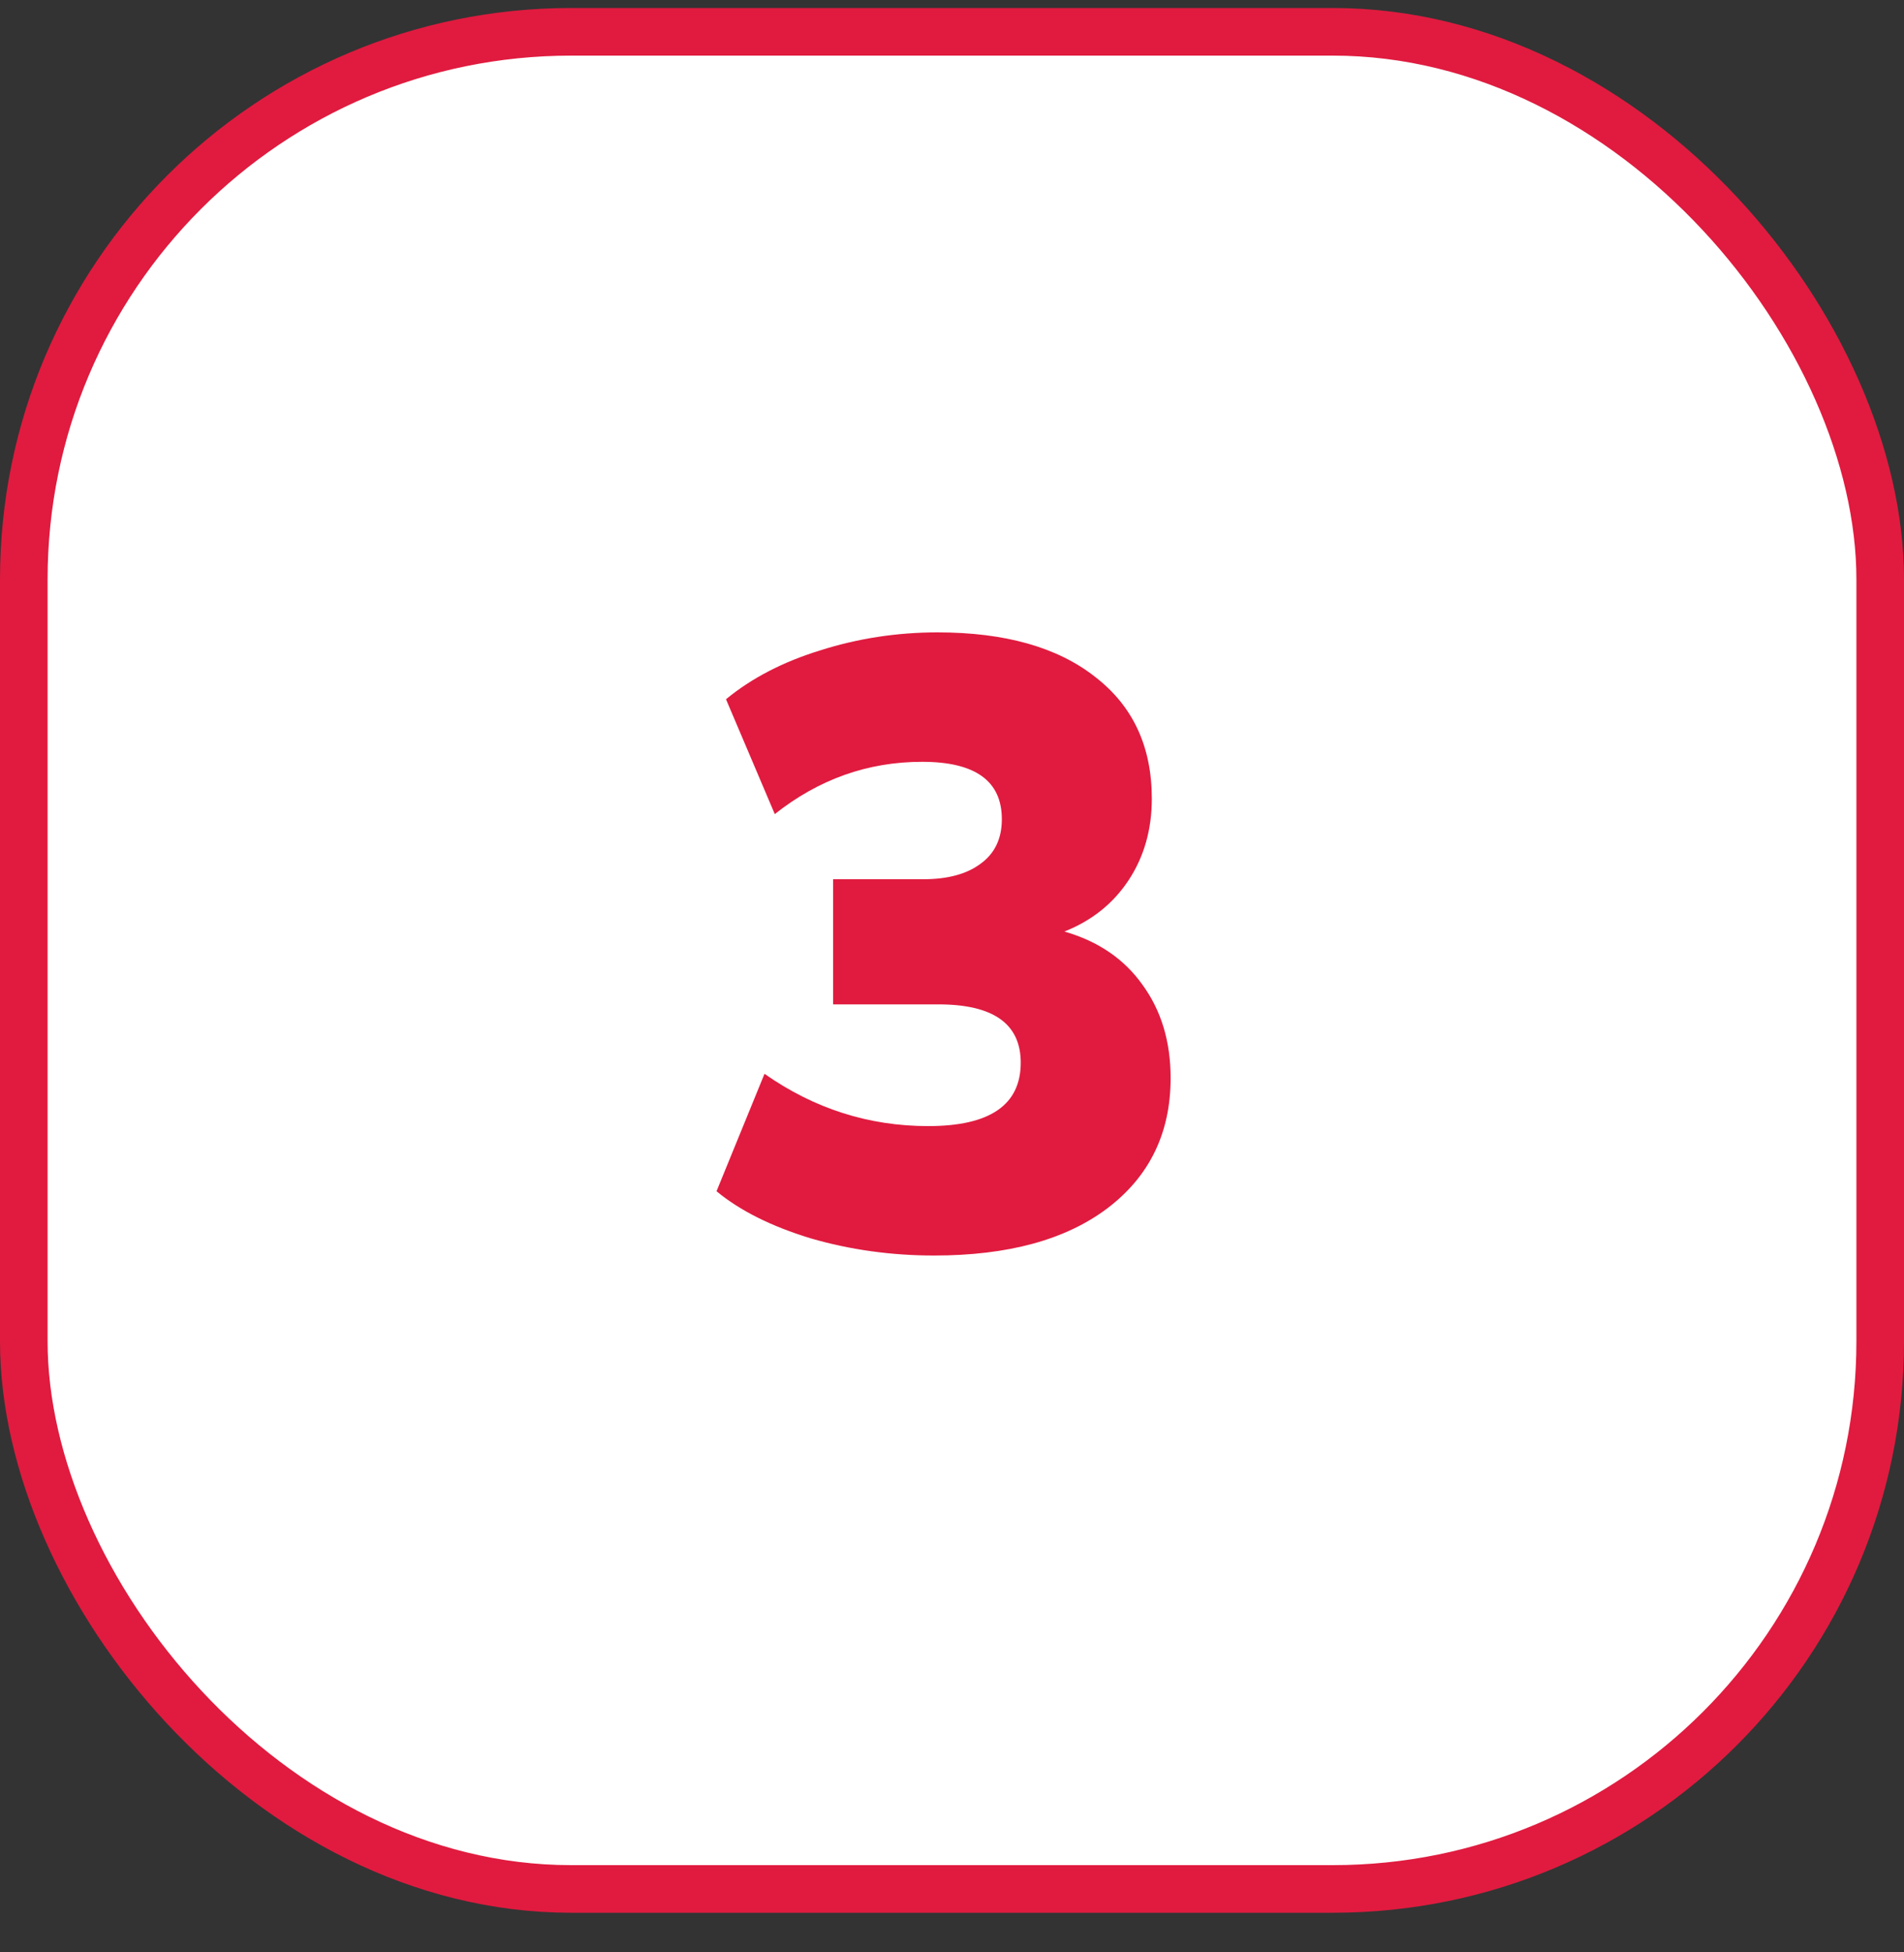
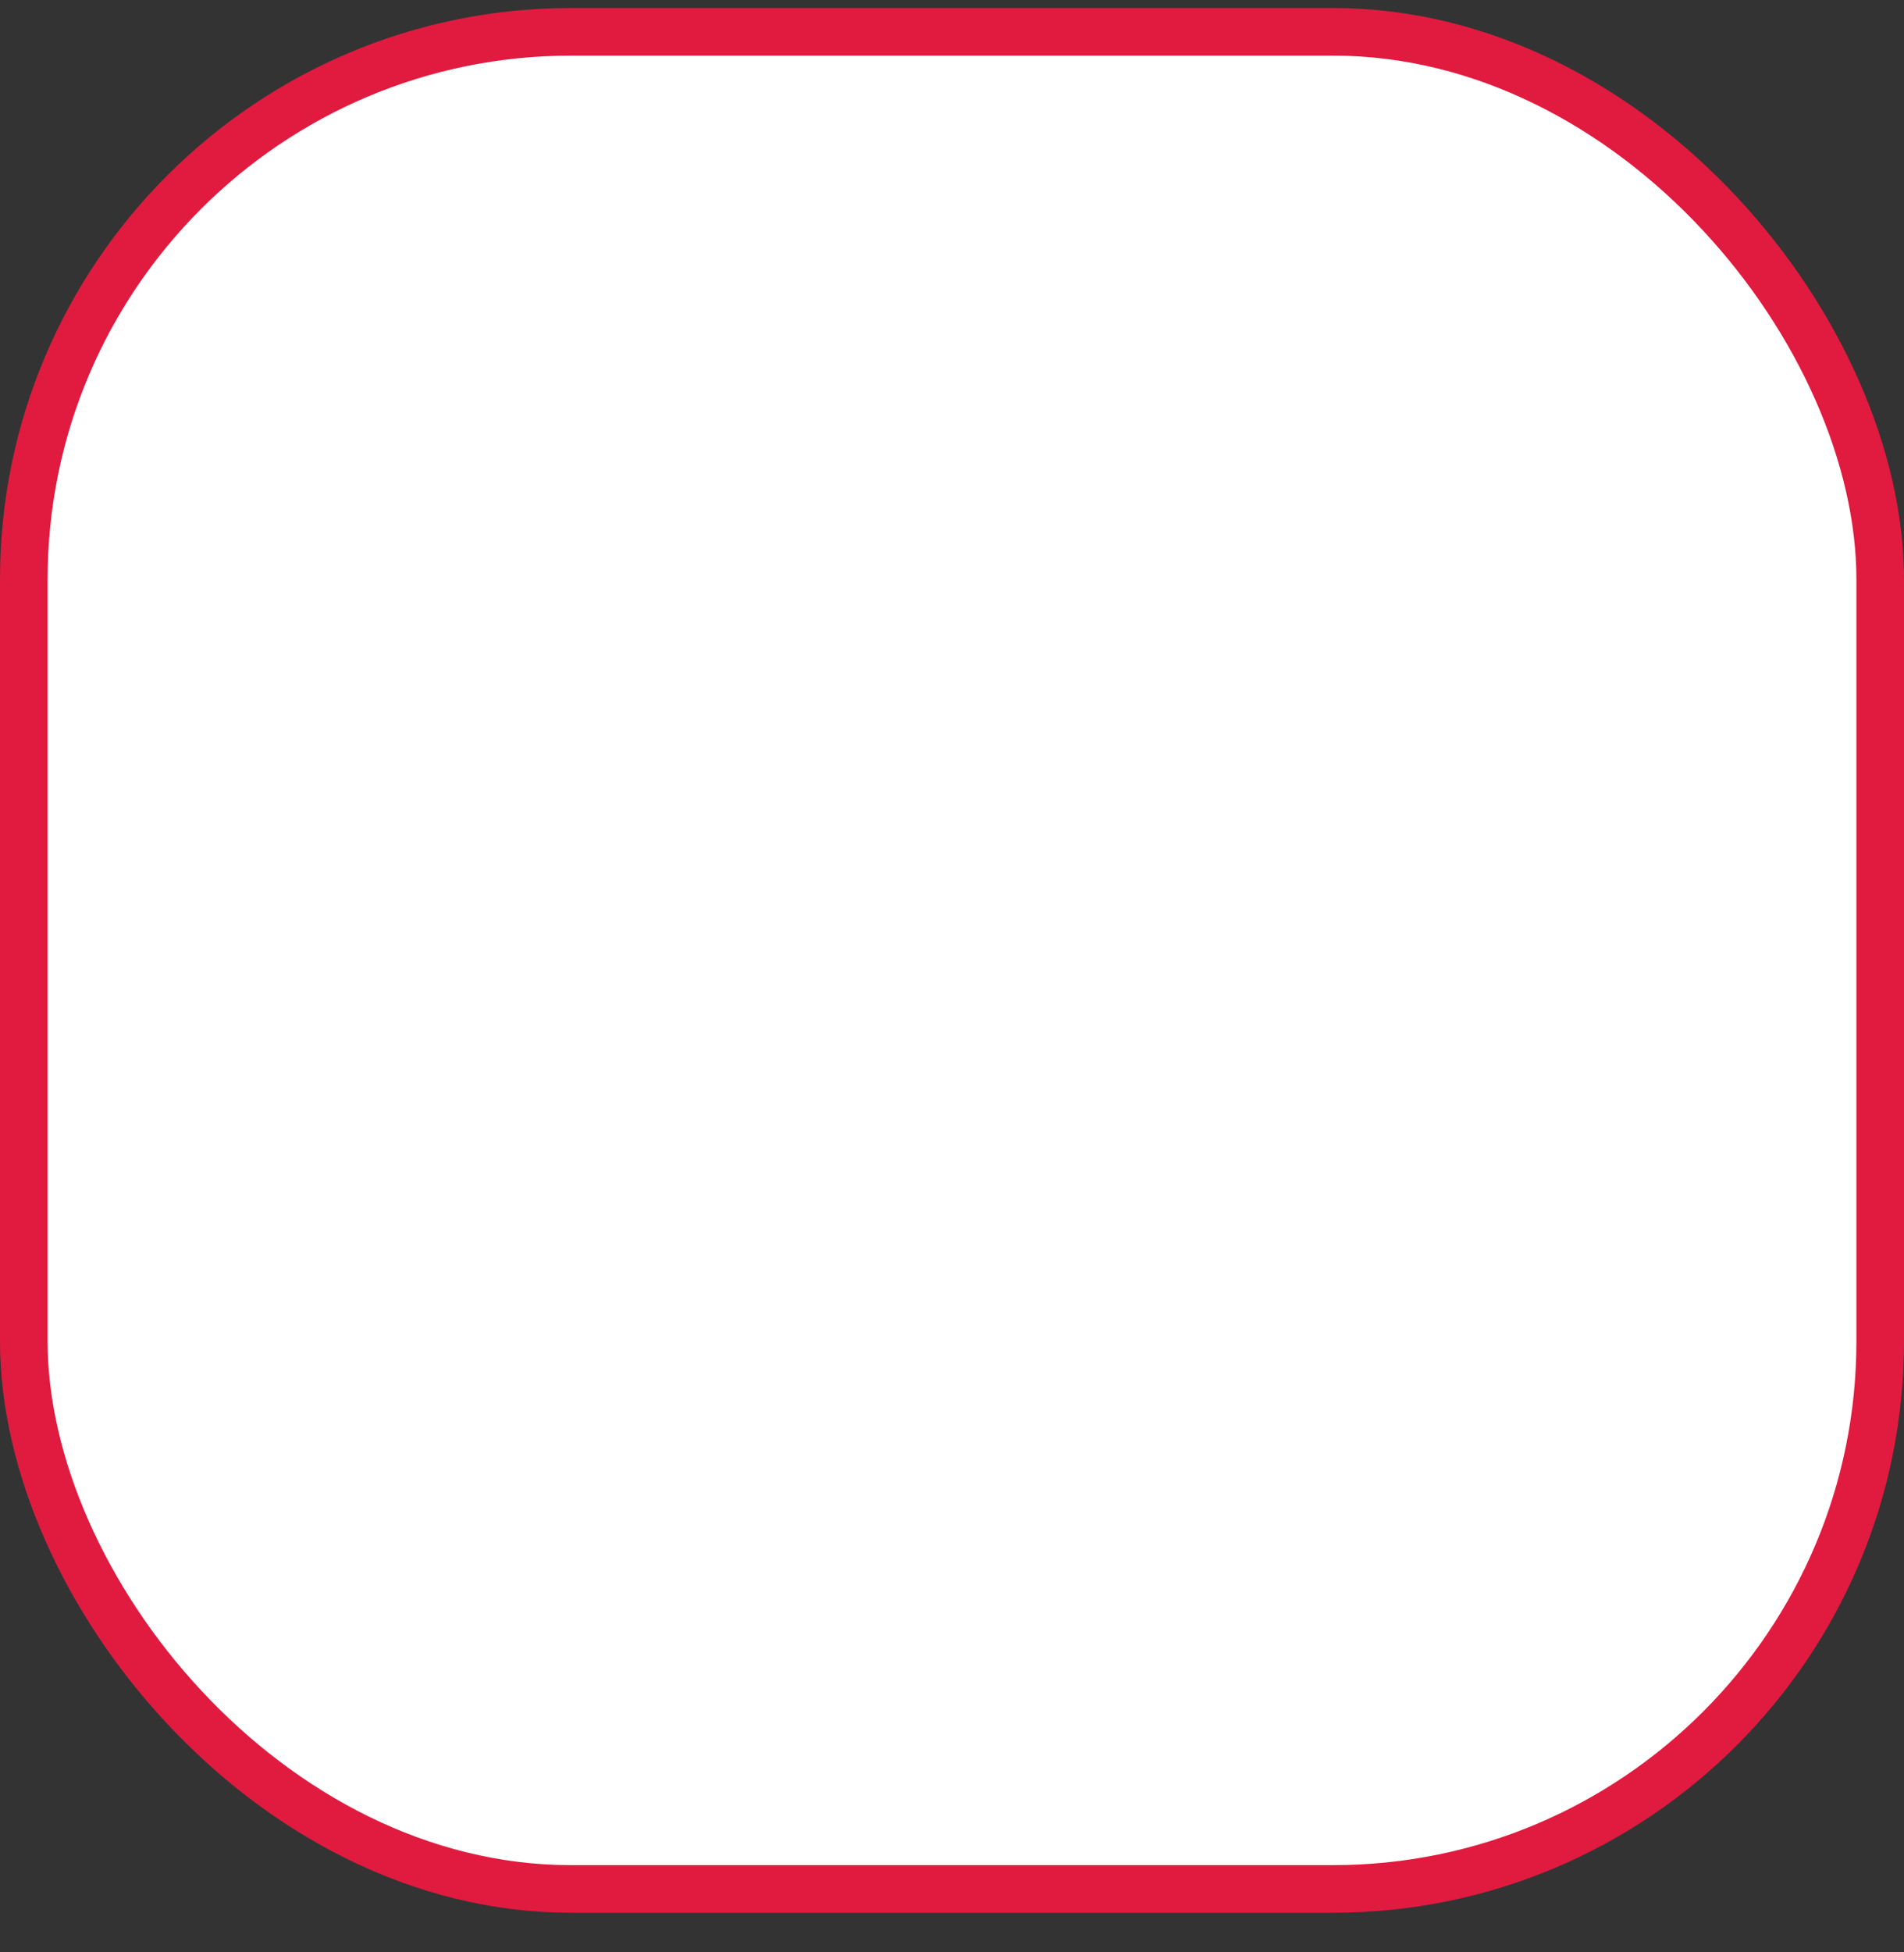
<svg xmlns="http://www.w3.org/2000/svg" width="40" height="41" viewBox="0 0 40 41" fill="none">
  <rect x="0" y="0" width="40" height="41" fill="#333333" stroke="none" />
  <rect x="0.5" y="0.668" width="39" height="39" rx="11.5" fill="white" />
  <rect x="0.5" y="0.668" width="39" height="39" rx="11.5" stroke="#E01B3F" />
-   <path d="M19.625 26.366C18.726 26.366 17.861 26.246 17.034 26.006C16.206 25.754 15.546 25.424 15.053 25.016L16.061 22.55C17.105 23.282 18.252 23.648 19.5 23.648C20.796 23.648 21.444 23.204 21.444 22.316C21.444 21.5 20.867 21.092 19.715 21.092H17.502V18.464H19.392C19.907 18.464 20.309 18.356 20.598 18.14C20.898 17.924 21.047 17.612 21.047 17.204C21.047 16.4 20.489 15.998 19.373 15.998C18.233 15.998 17.201 16.364 16.277 17.096L15.252 14.684C15.791 14.24 16.451 13.898 17.232 13.658C18.023 13.406 18.846 13.28 19.698 13.28C21.113 13.28 22.218 13.592 23.009 14.216C23.802 14.828 24.198 15.68 24.198 16.772C24.198 17.42 24.035 17.99 23.712 18.482C23.387 18.974 22.938 19.334 22.361 19.562C23.07 19.766 23.616 20.138 24 20.678C24.395 21.218 24.593 21.872 24.593 22.64C24.593 23.792 24.149 24.704 23.262 25.376C22.386 26.036 21.174 26.366 19.625 26.366Z" fill="#E01B3F" />
</svg>